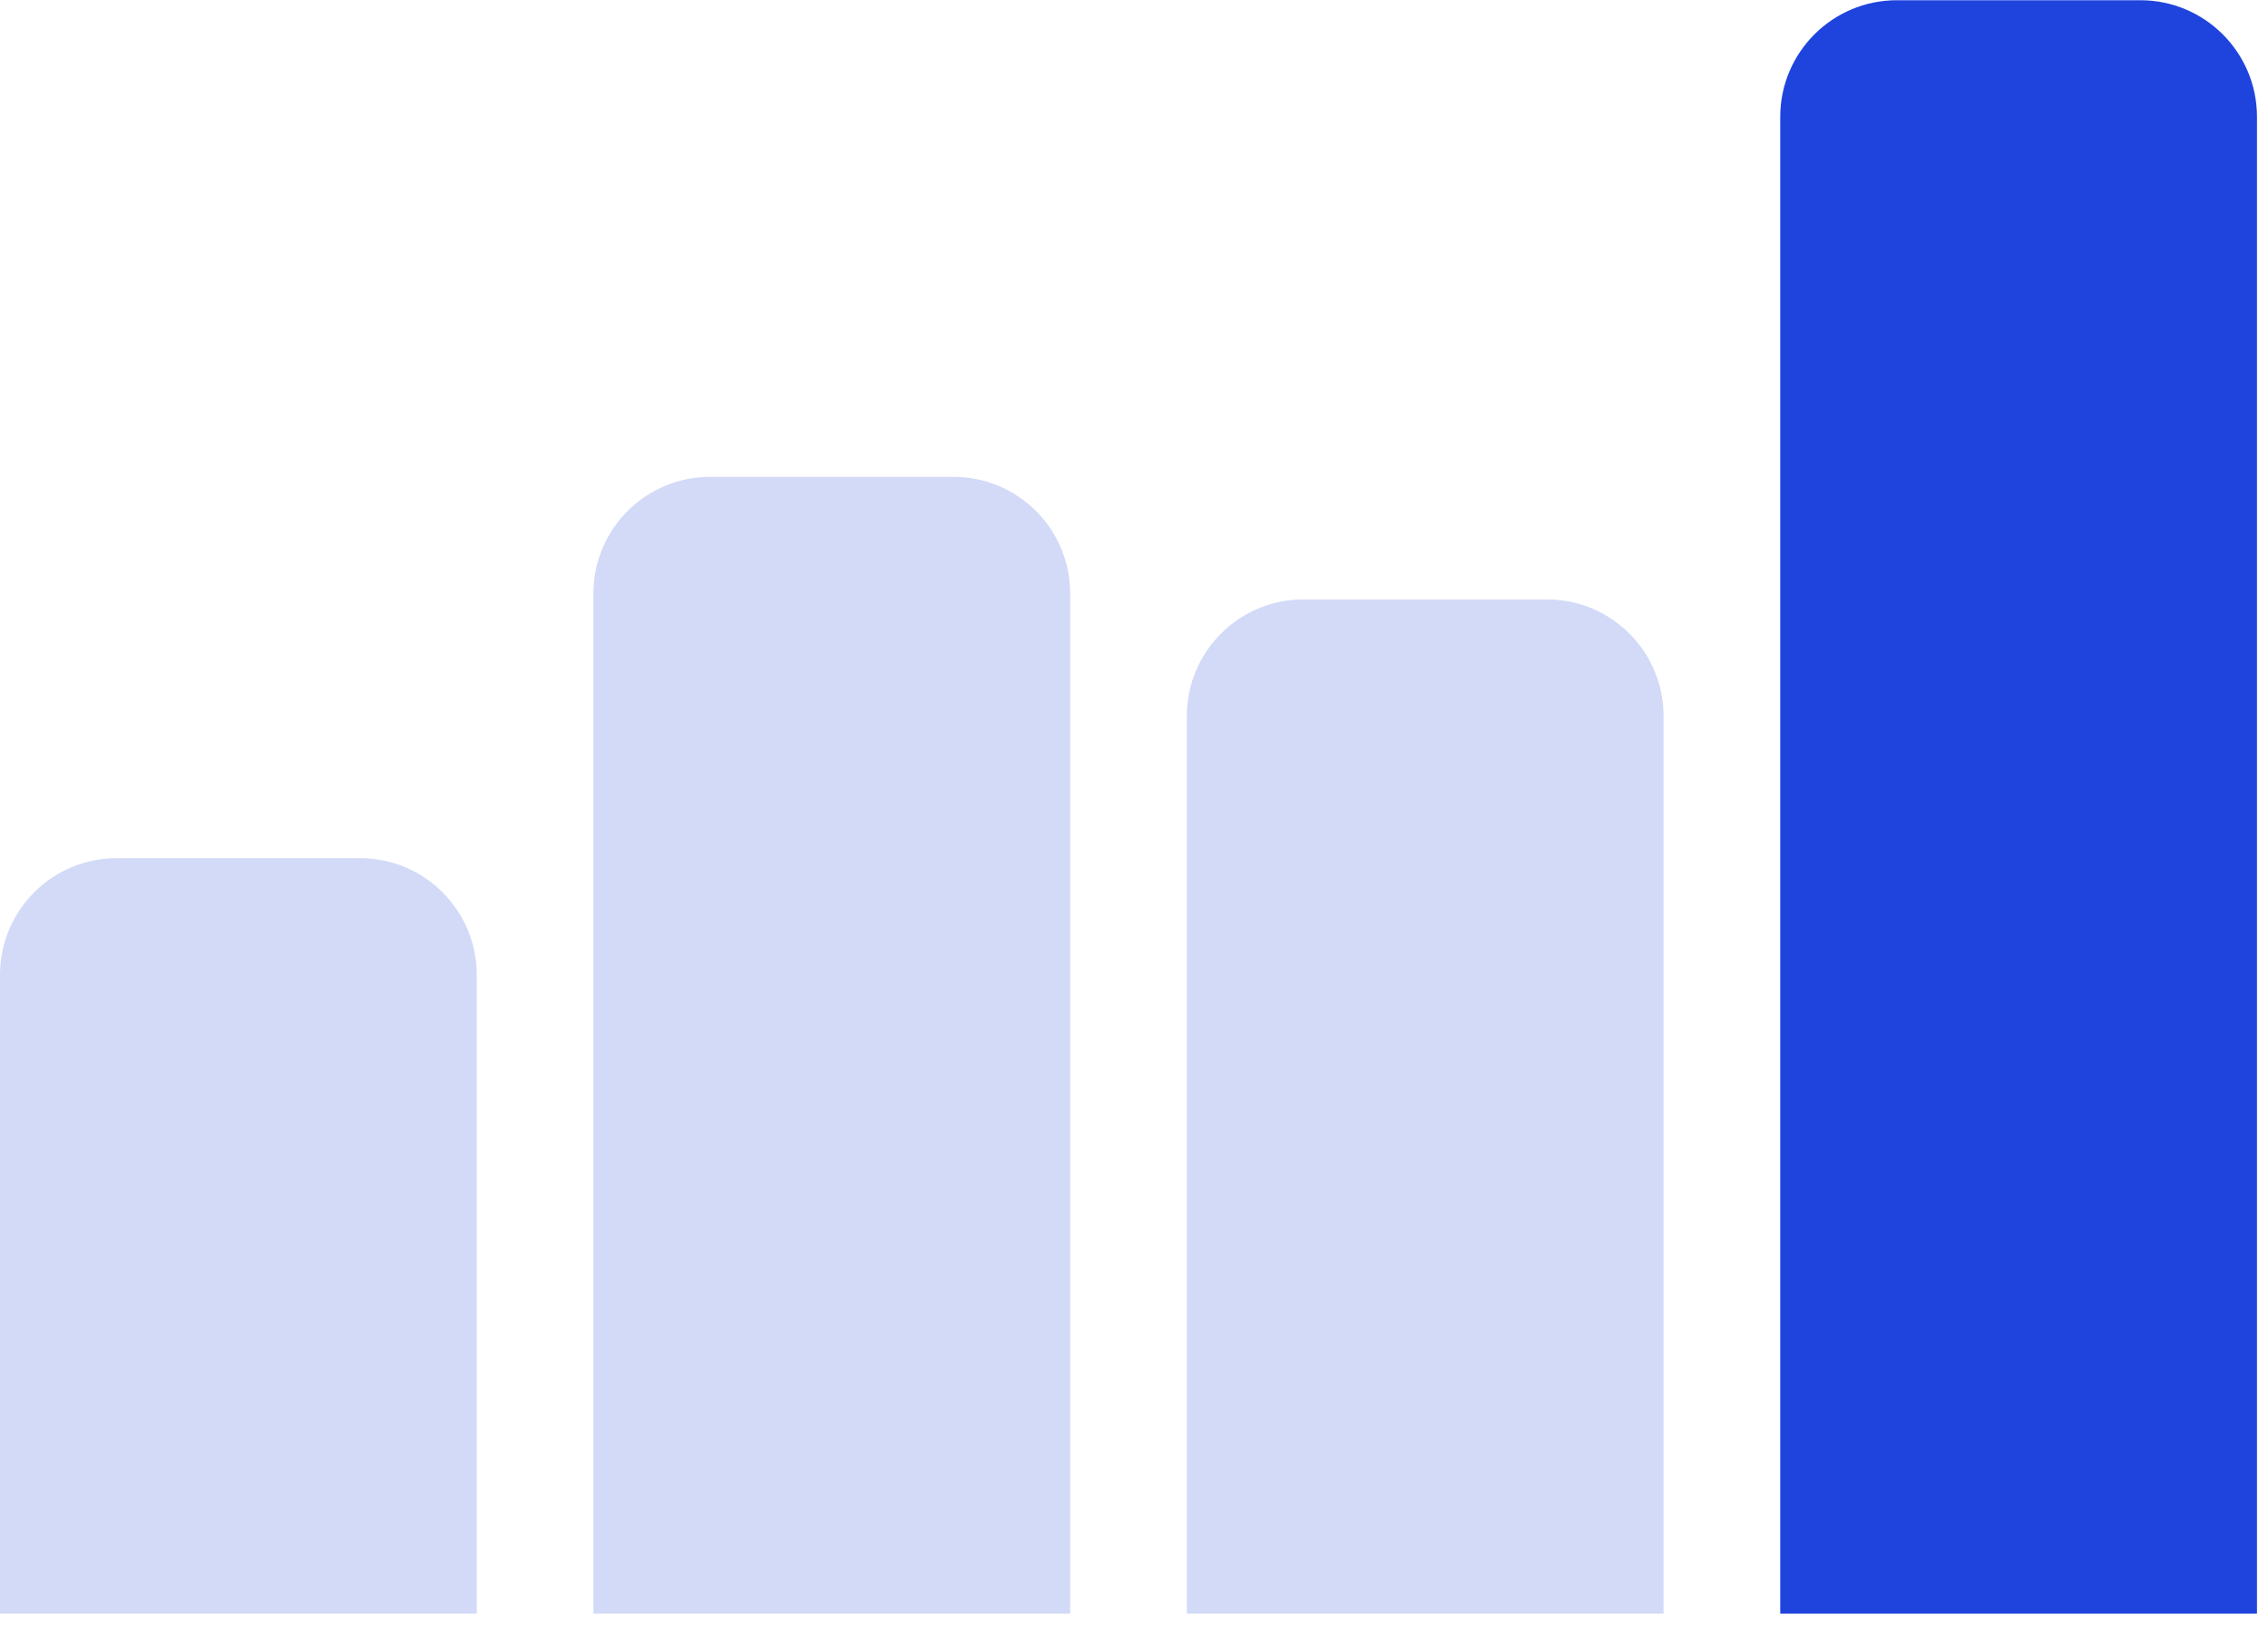
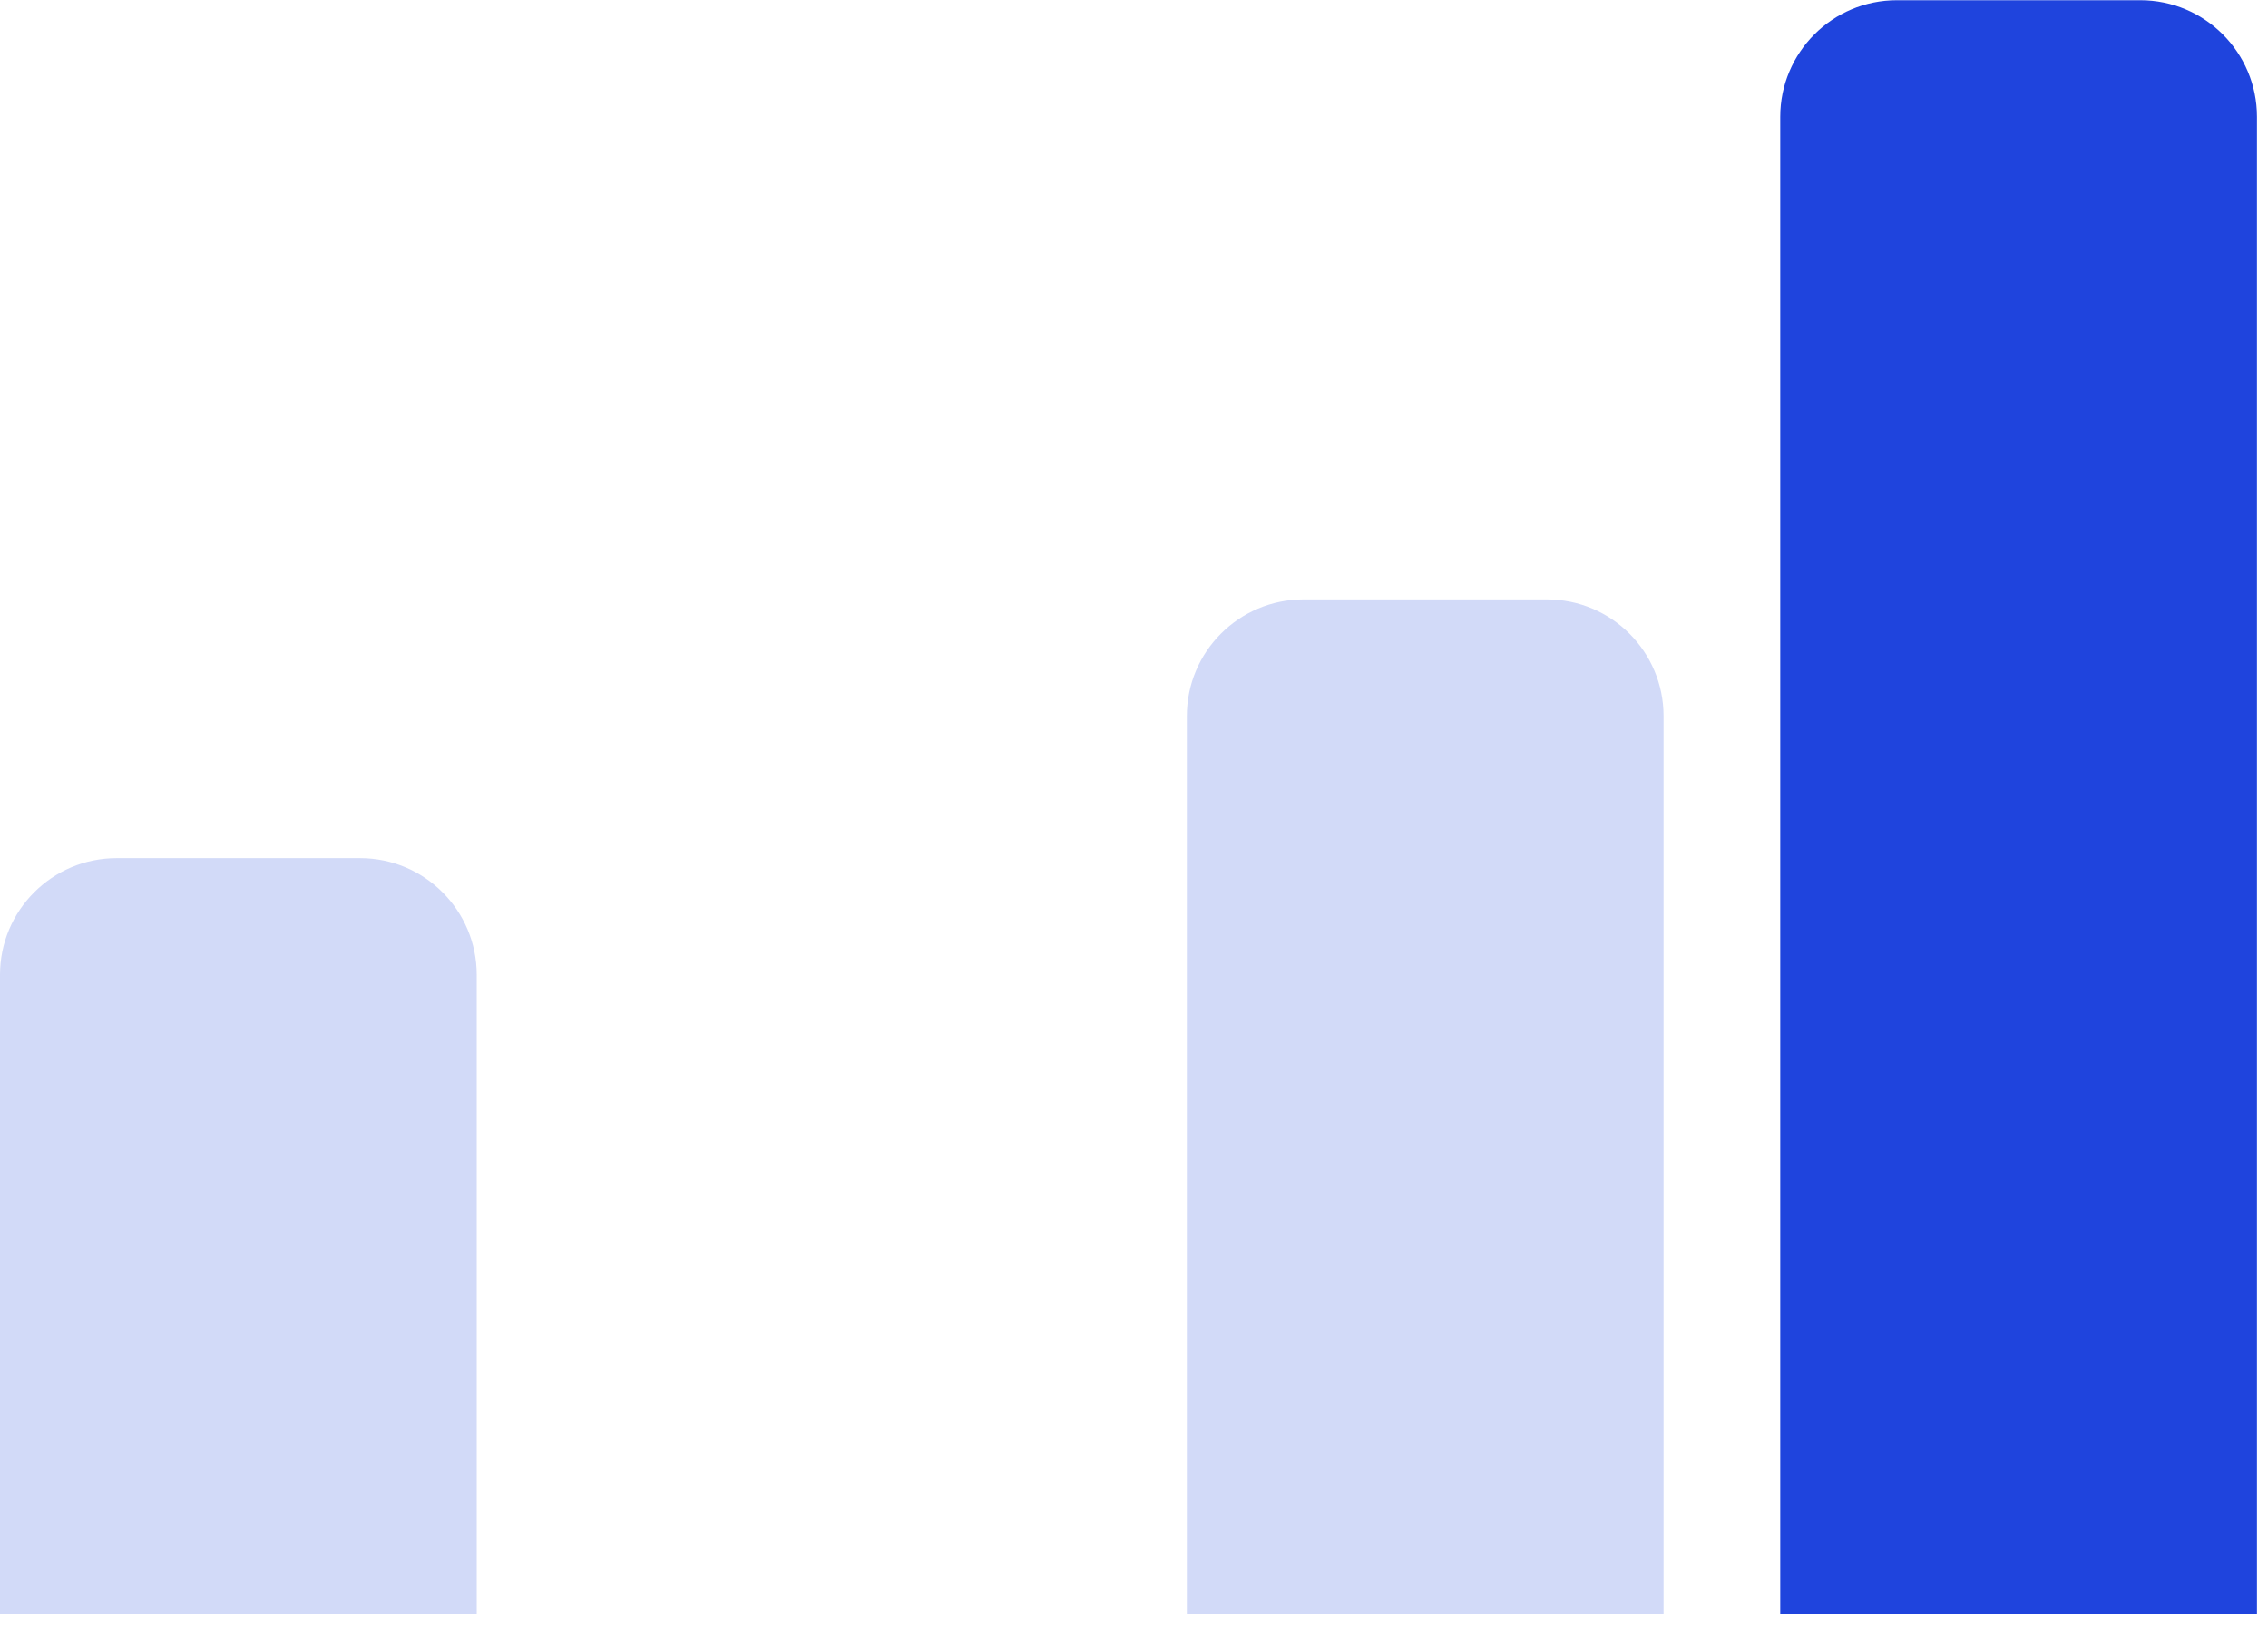
<svg xmlns="http://www.w3.org/2000/svg" width="206" height="148" viewBox="0 0 206 148" fill="none">
  <path d="M0 88.561C0 82.708 4.745 77.963 10.598 77.963H32.704C38.557 77.963 43.302 82.708 43.302 88.561V146.589H0V88.561Z" fill="#D2DAF8" />
-   <path d="M53.899 53.918C53.899 48.065 58.644 43.32 64.497 43.32H86.603C92.456 43.32 97.201 48.065 97.201 53.918V146.588H53.899V53.918Z" fill="#D2DAF8" />
  <path d="M107.799 65.053C107.799 59.2 112.544 54.455 118.396 54.455H140.503C146.356 54.455 151.1 59.2 151.1 65.053V146.588H107.799V65.053Z" fill="#D2DAF8" />
  <path d="M161.697 10.617C161.697 4.764 166.442 0.02 172.295 0.02H194.401C200.254 0.02 204.999 4.764 204.999 10.617V146.589H161.697V10.617Z" fill="#1F44DD" />
</svg>